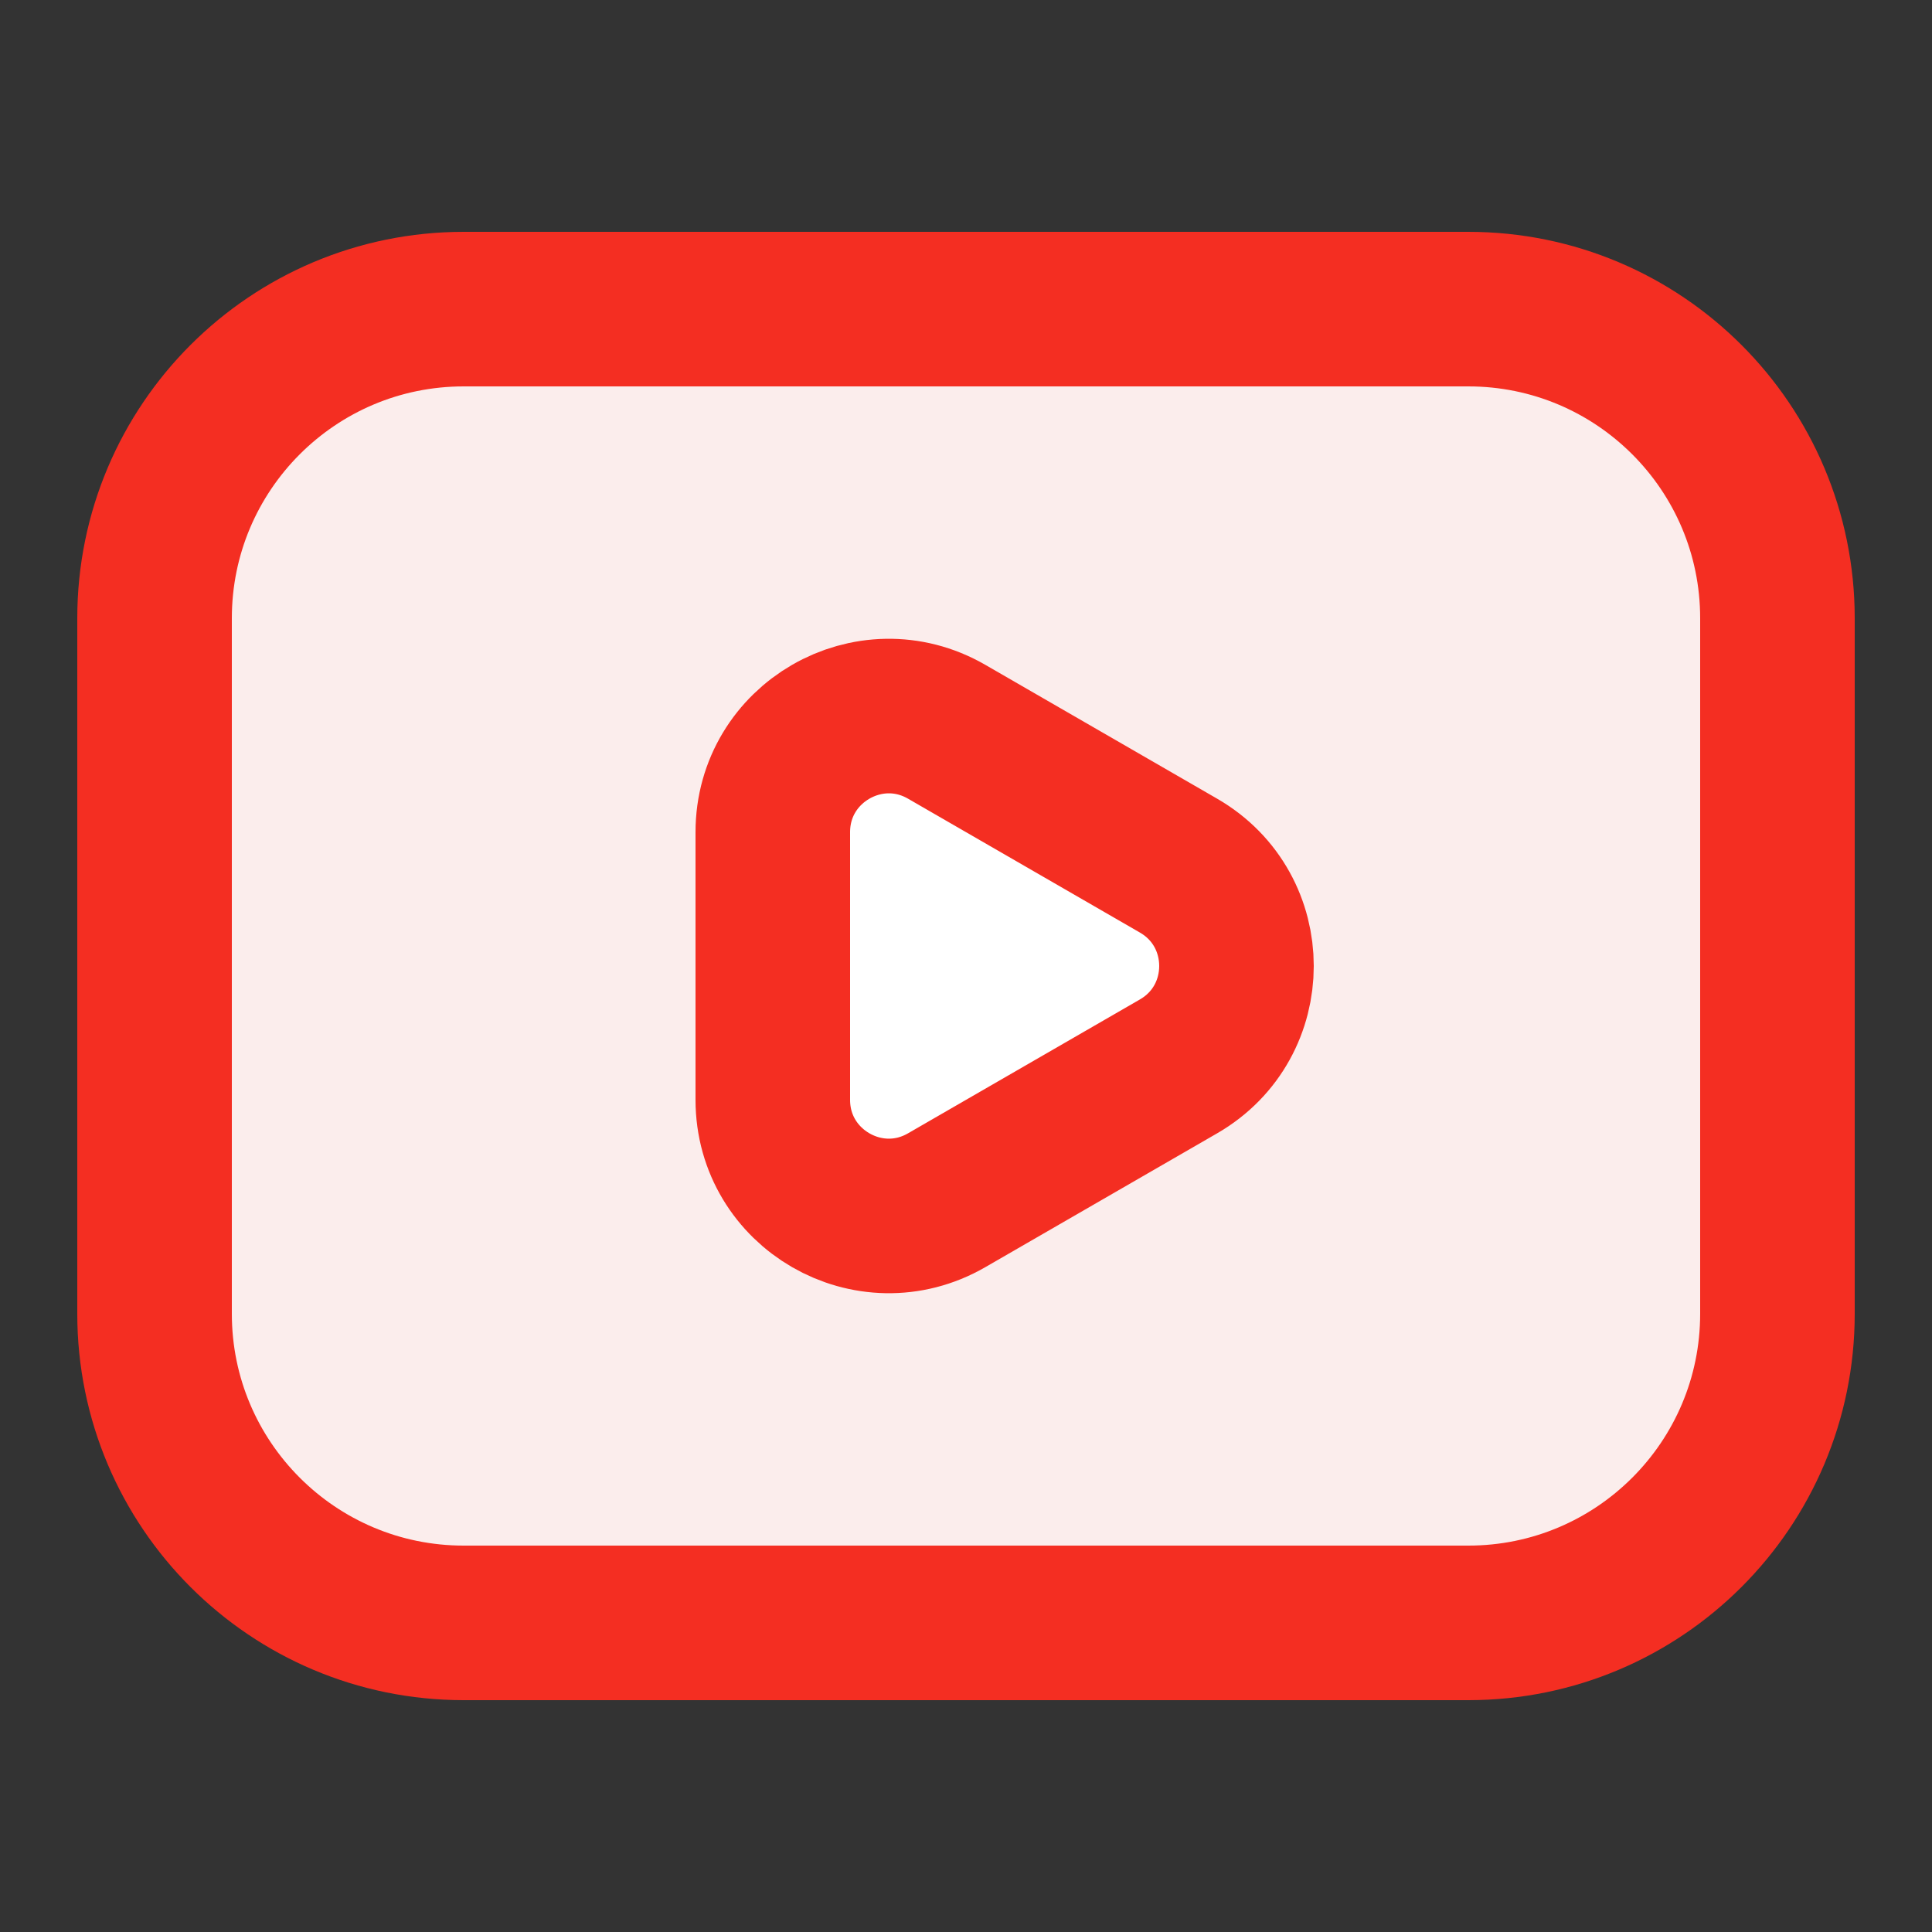
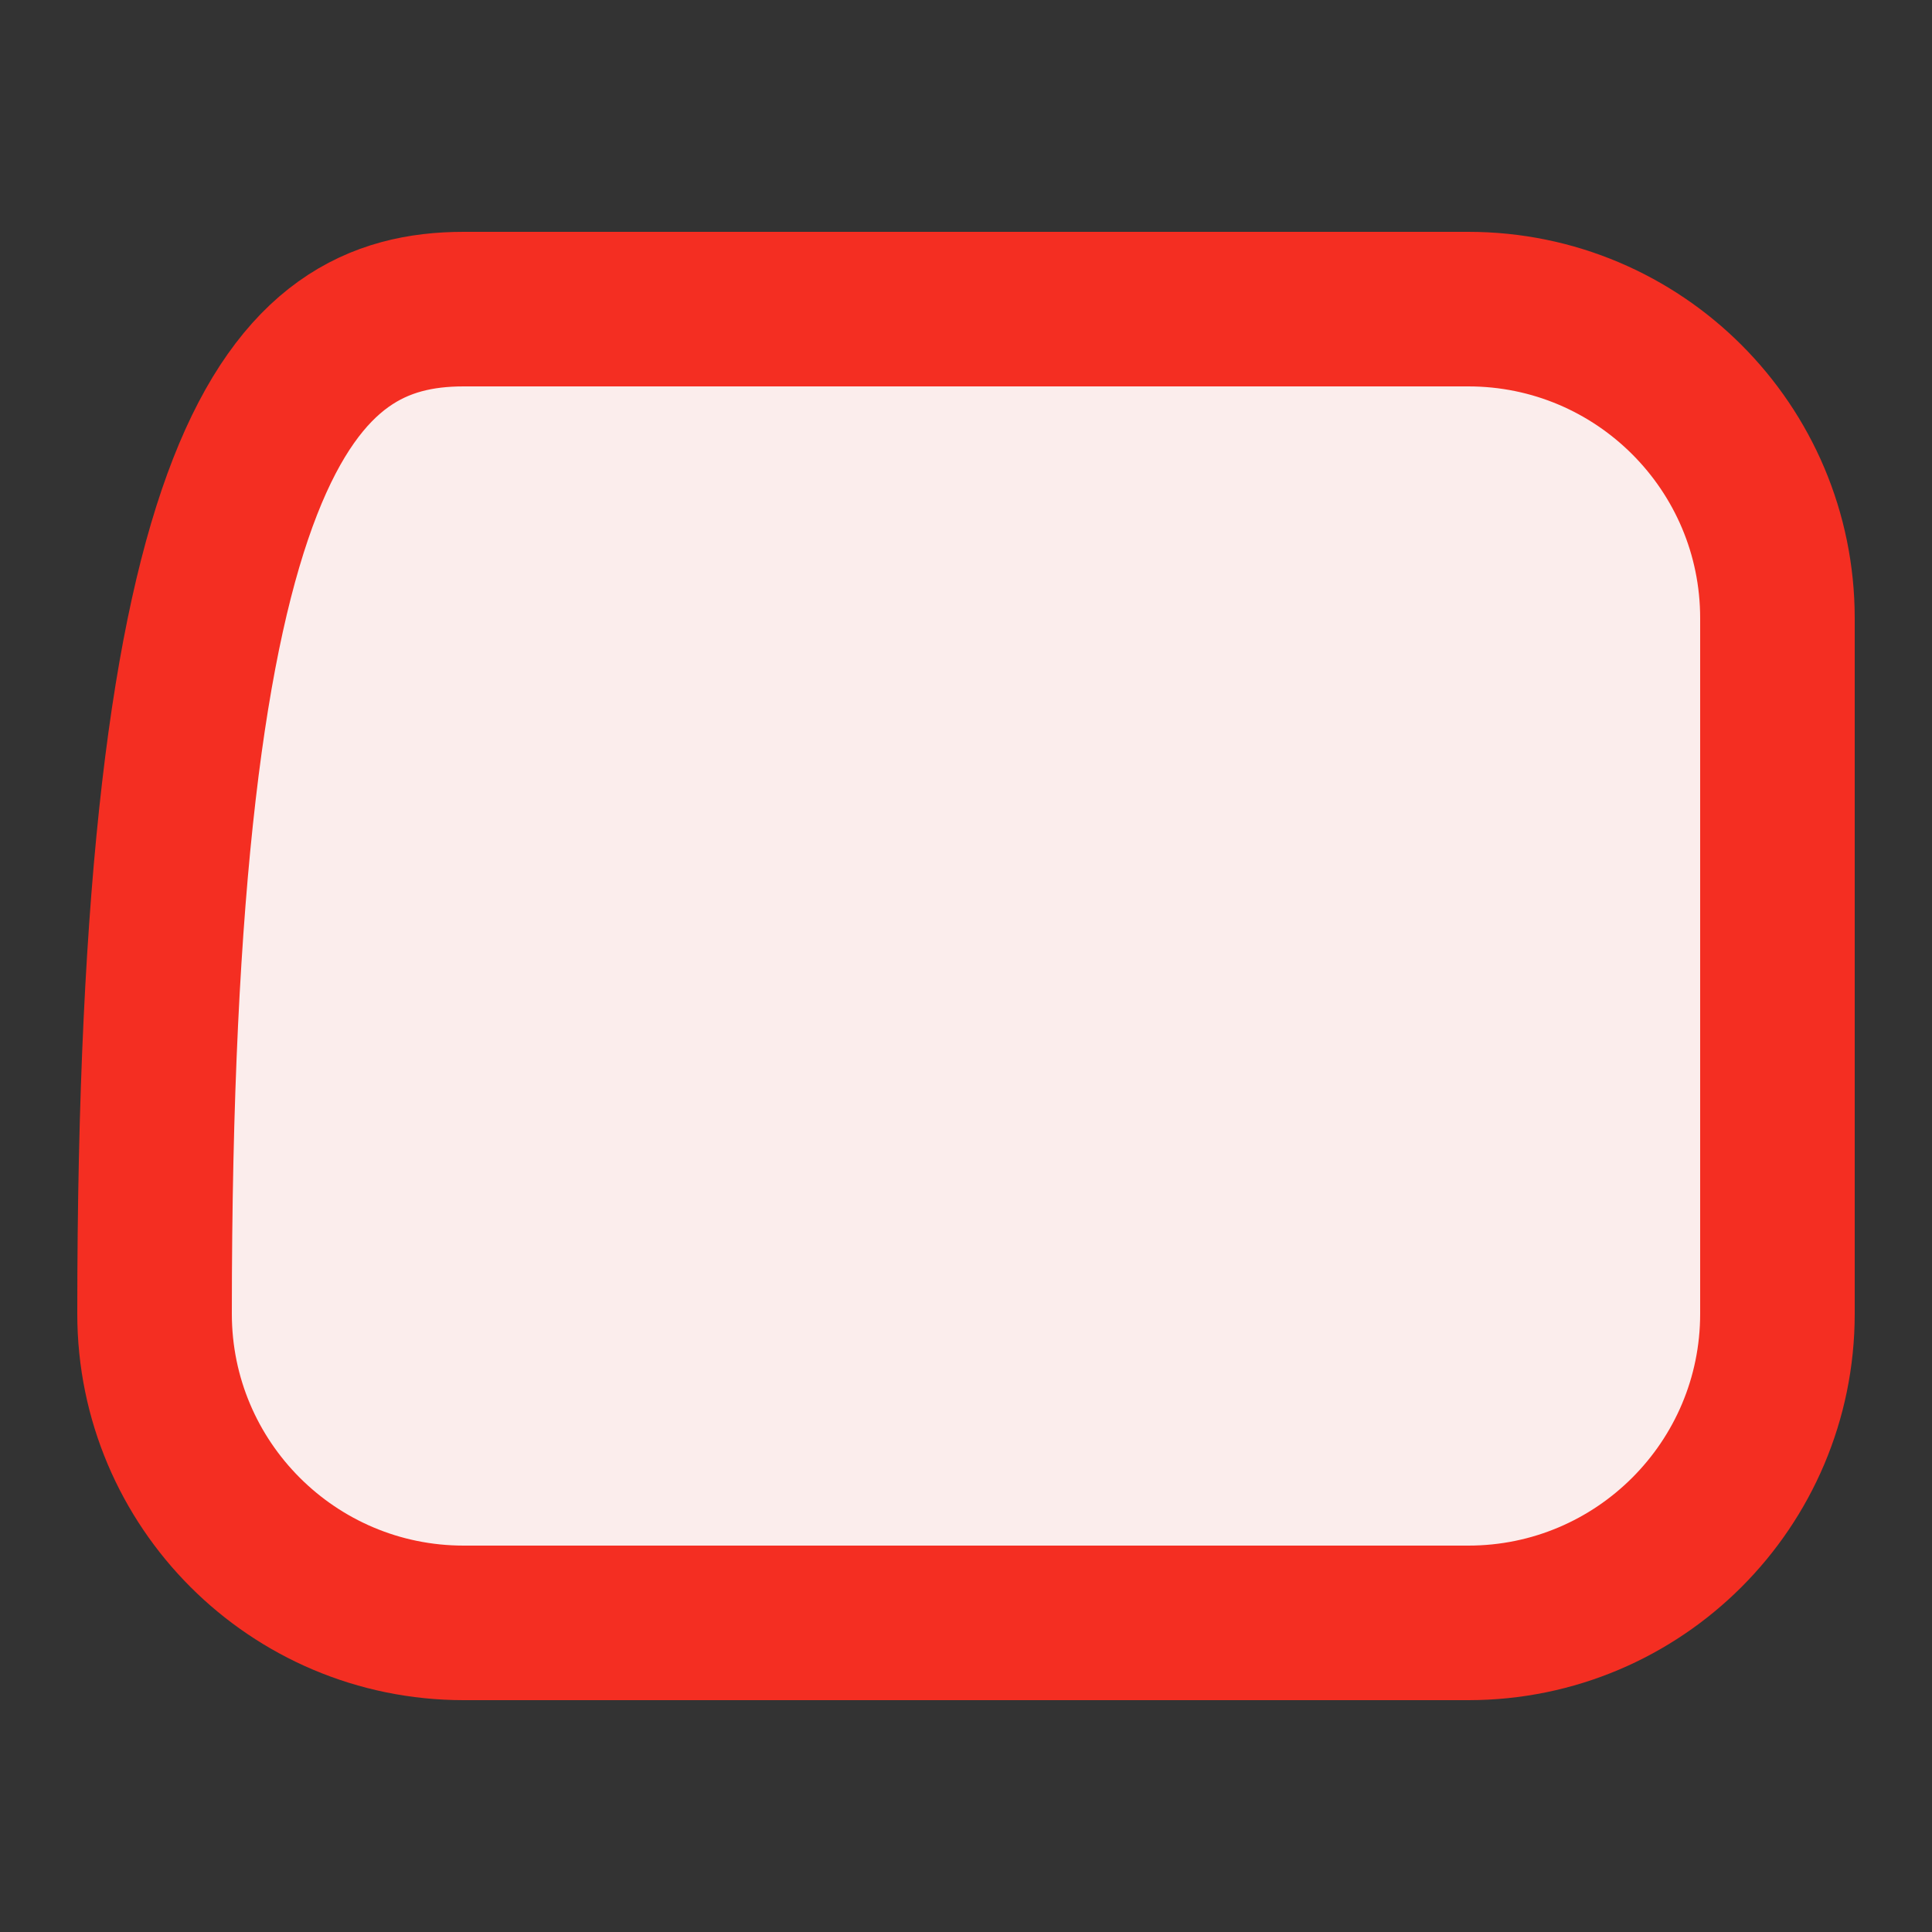
<svg xmlns="http://www.w3.org/2000/svg" width="50" height="50" viewBox="0 0 50 50" fill="none">
  <rect x="0" y="0" width="50" height="50" fill="#333333" stroke="none" />
-   <path d="M38 42H12C7.582 42 4 38.418 4 34V16C4 11.582 7.582 8 12 8H38C42.418 8 46 11.582 46 16V34C46 38.418 42.418 42 38 42Z" fill="#FBEDEC" stroke="#F42E22" stroke-width="4" stroke-linecap="round" />
-   <path d="M30.5 22.402C32.5 23.557 32.5 26.443 30.5 27.598L24.5 31.062C22.5 32.217 20 30.773 20 28.464L20 21.536C20 19.227 22.5 17.783 24.5 18.938L30.5 22.402Z" fill="white" stroke="#F42E22" stroke-width="4" stroke-linecap="round" />
+   <path d="M38 42H12C7.582 42 4 38.418 4 34C4 11.582 7.582 8 12 8H38C42.418 8 46 11.582 46 16V34C46 38.418 42.418 42 38 42Z" fill="#FBEDEC" stroke="#F42E22" stroke-width="4" stroke-linecap="round" />
</svg>